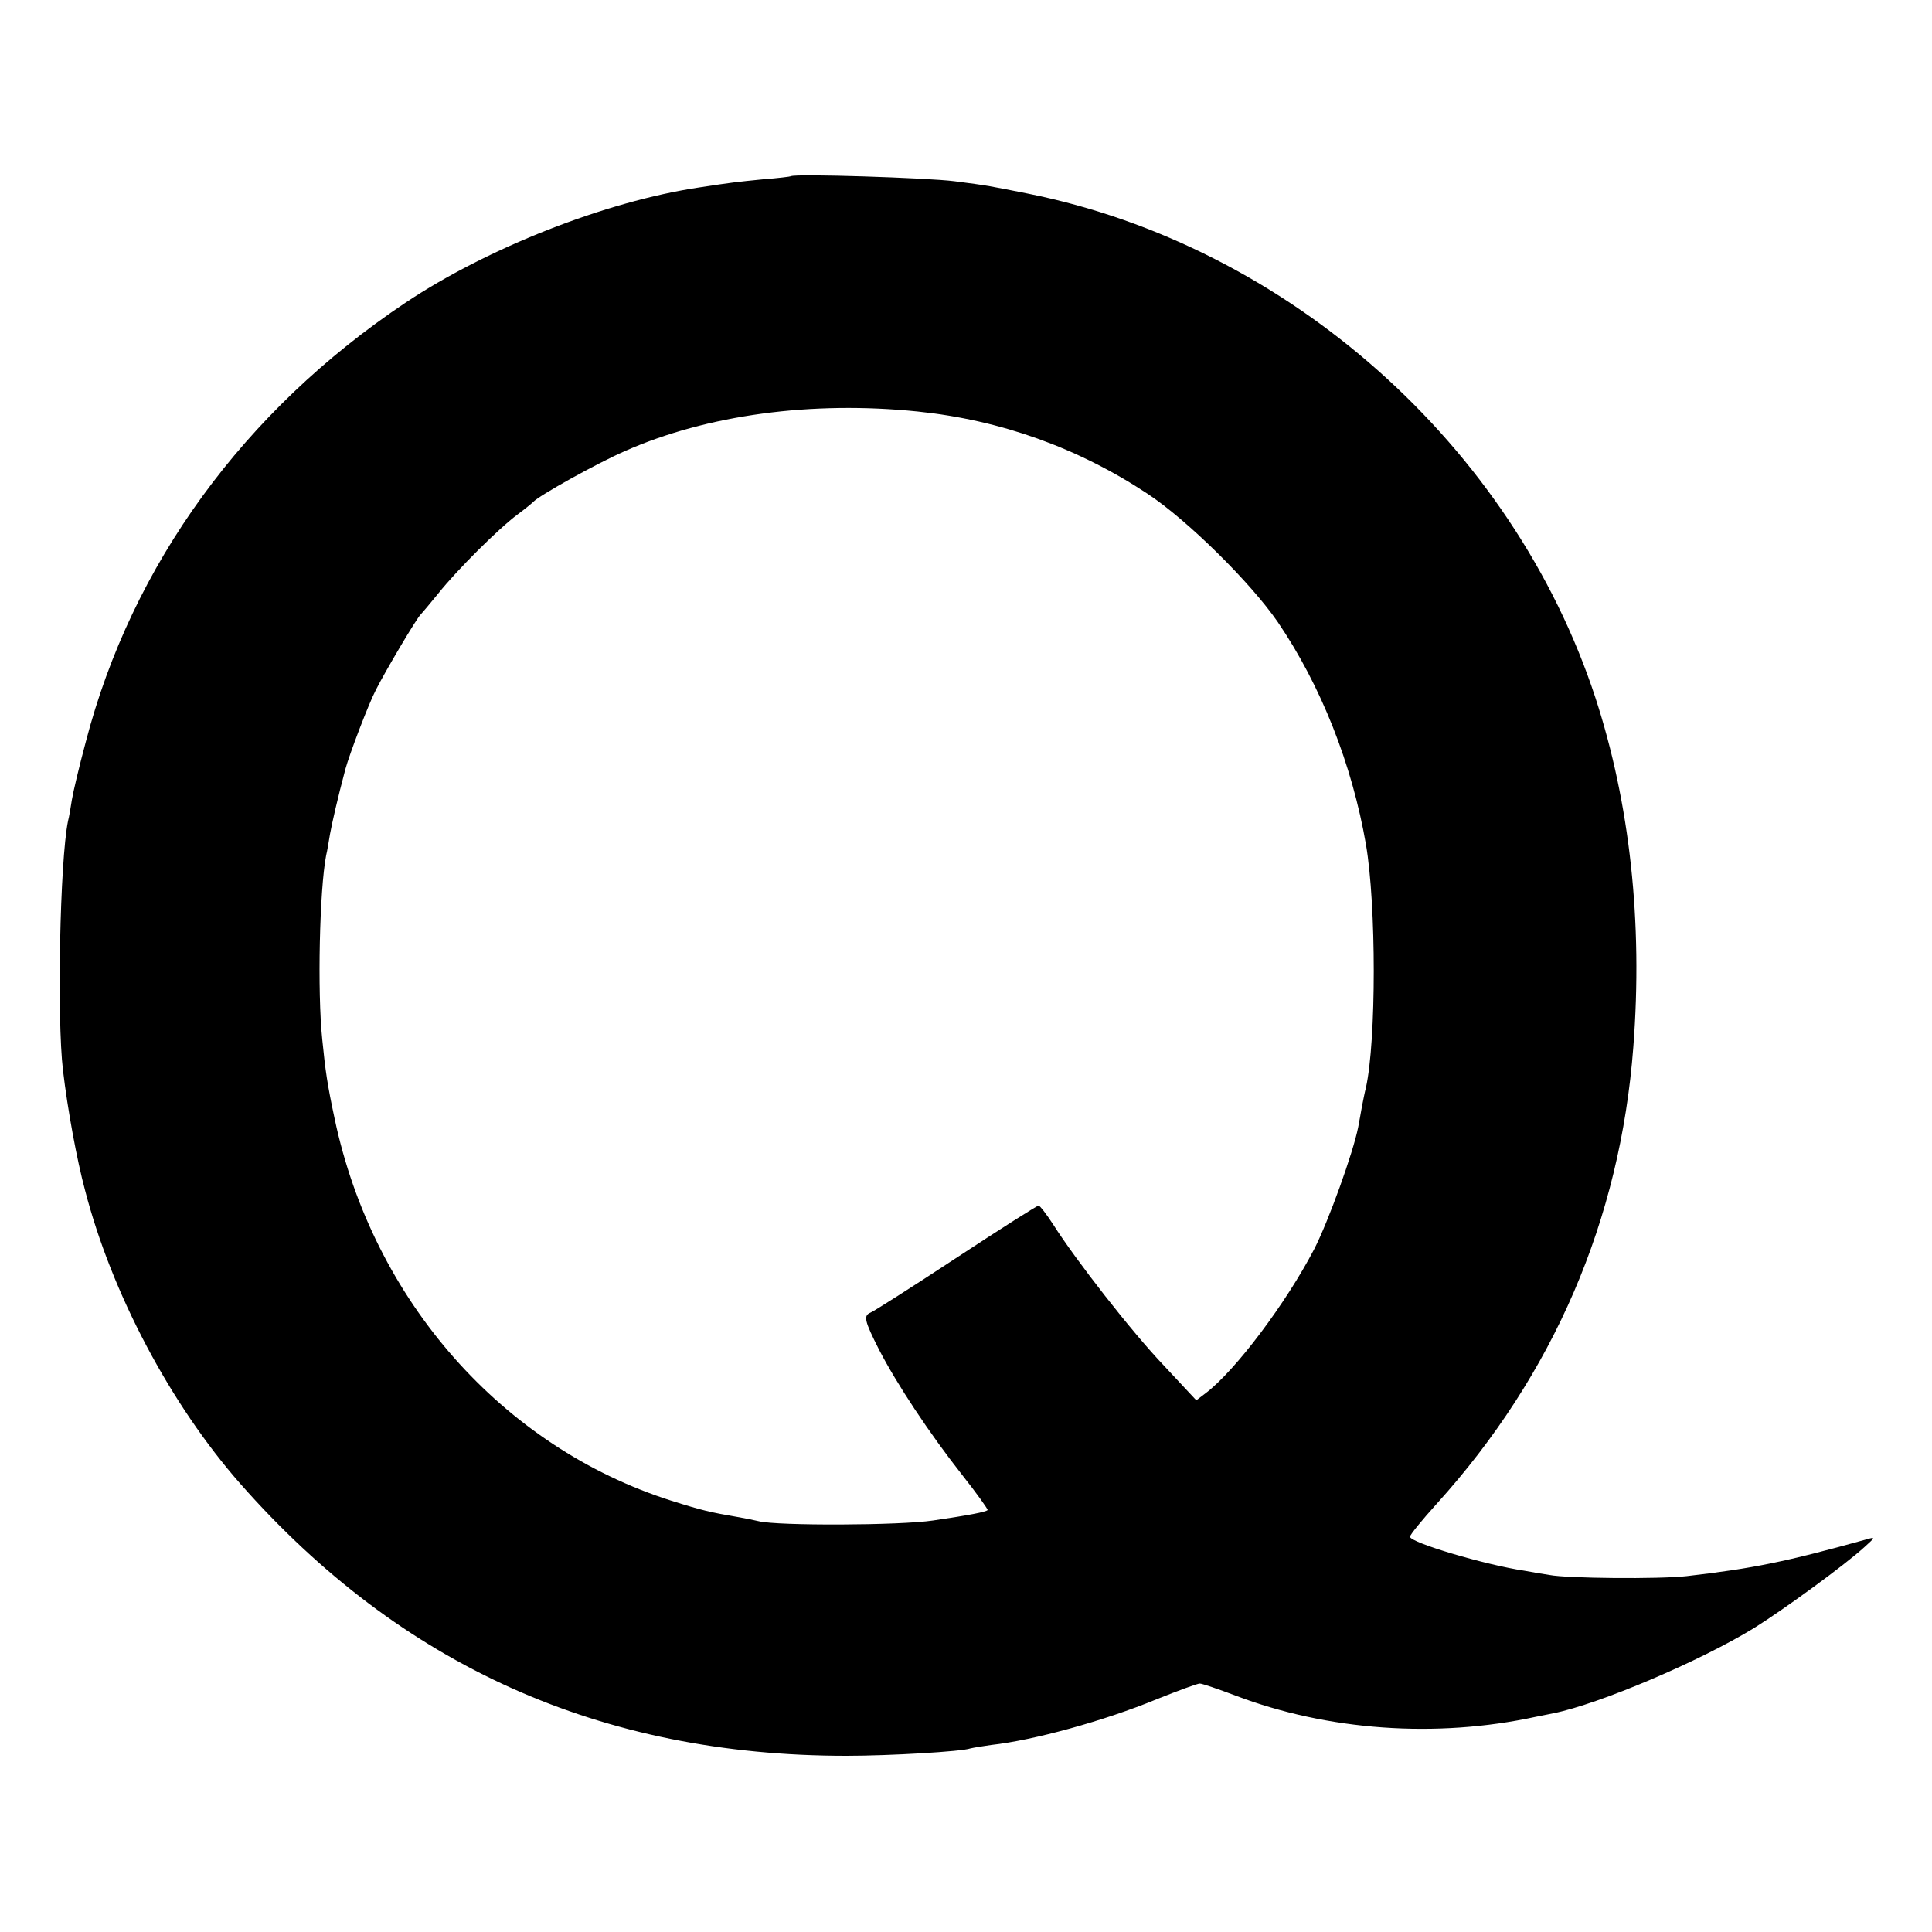
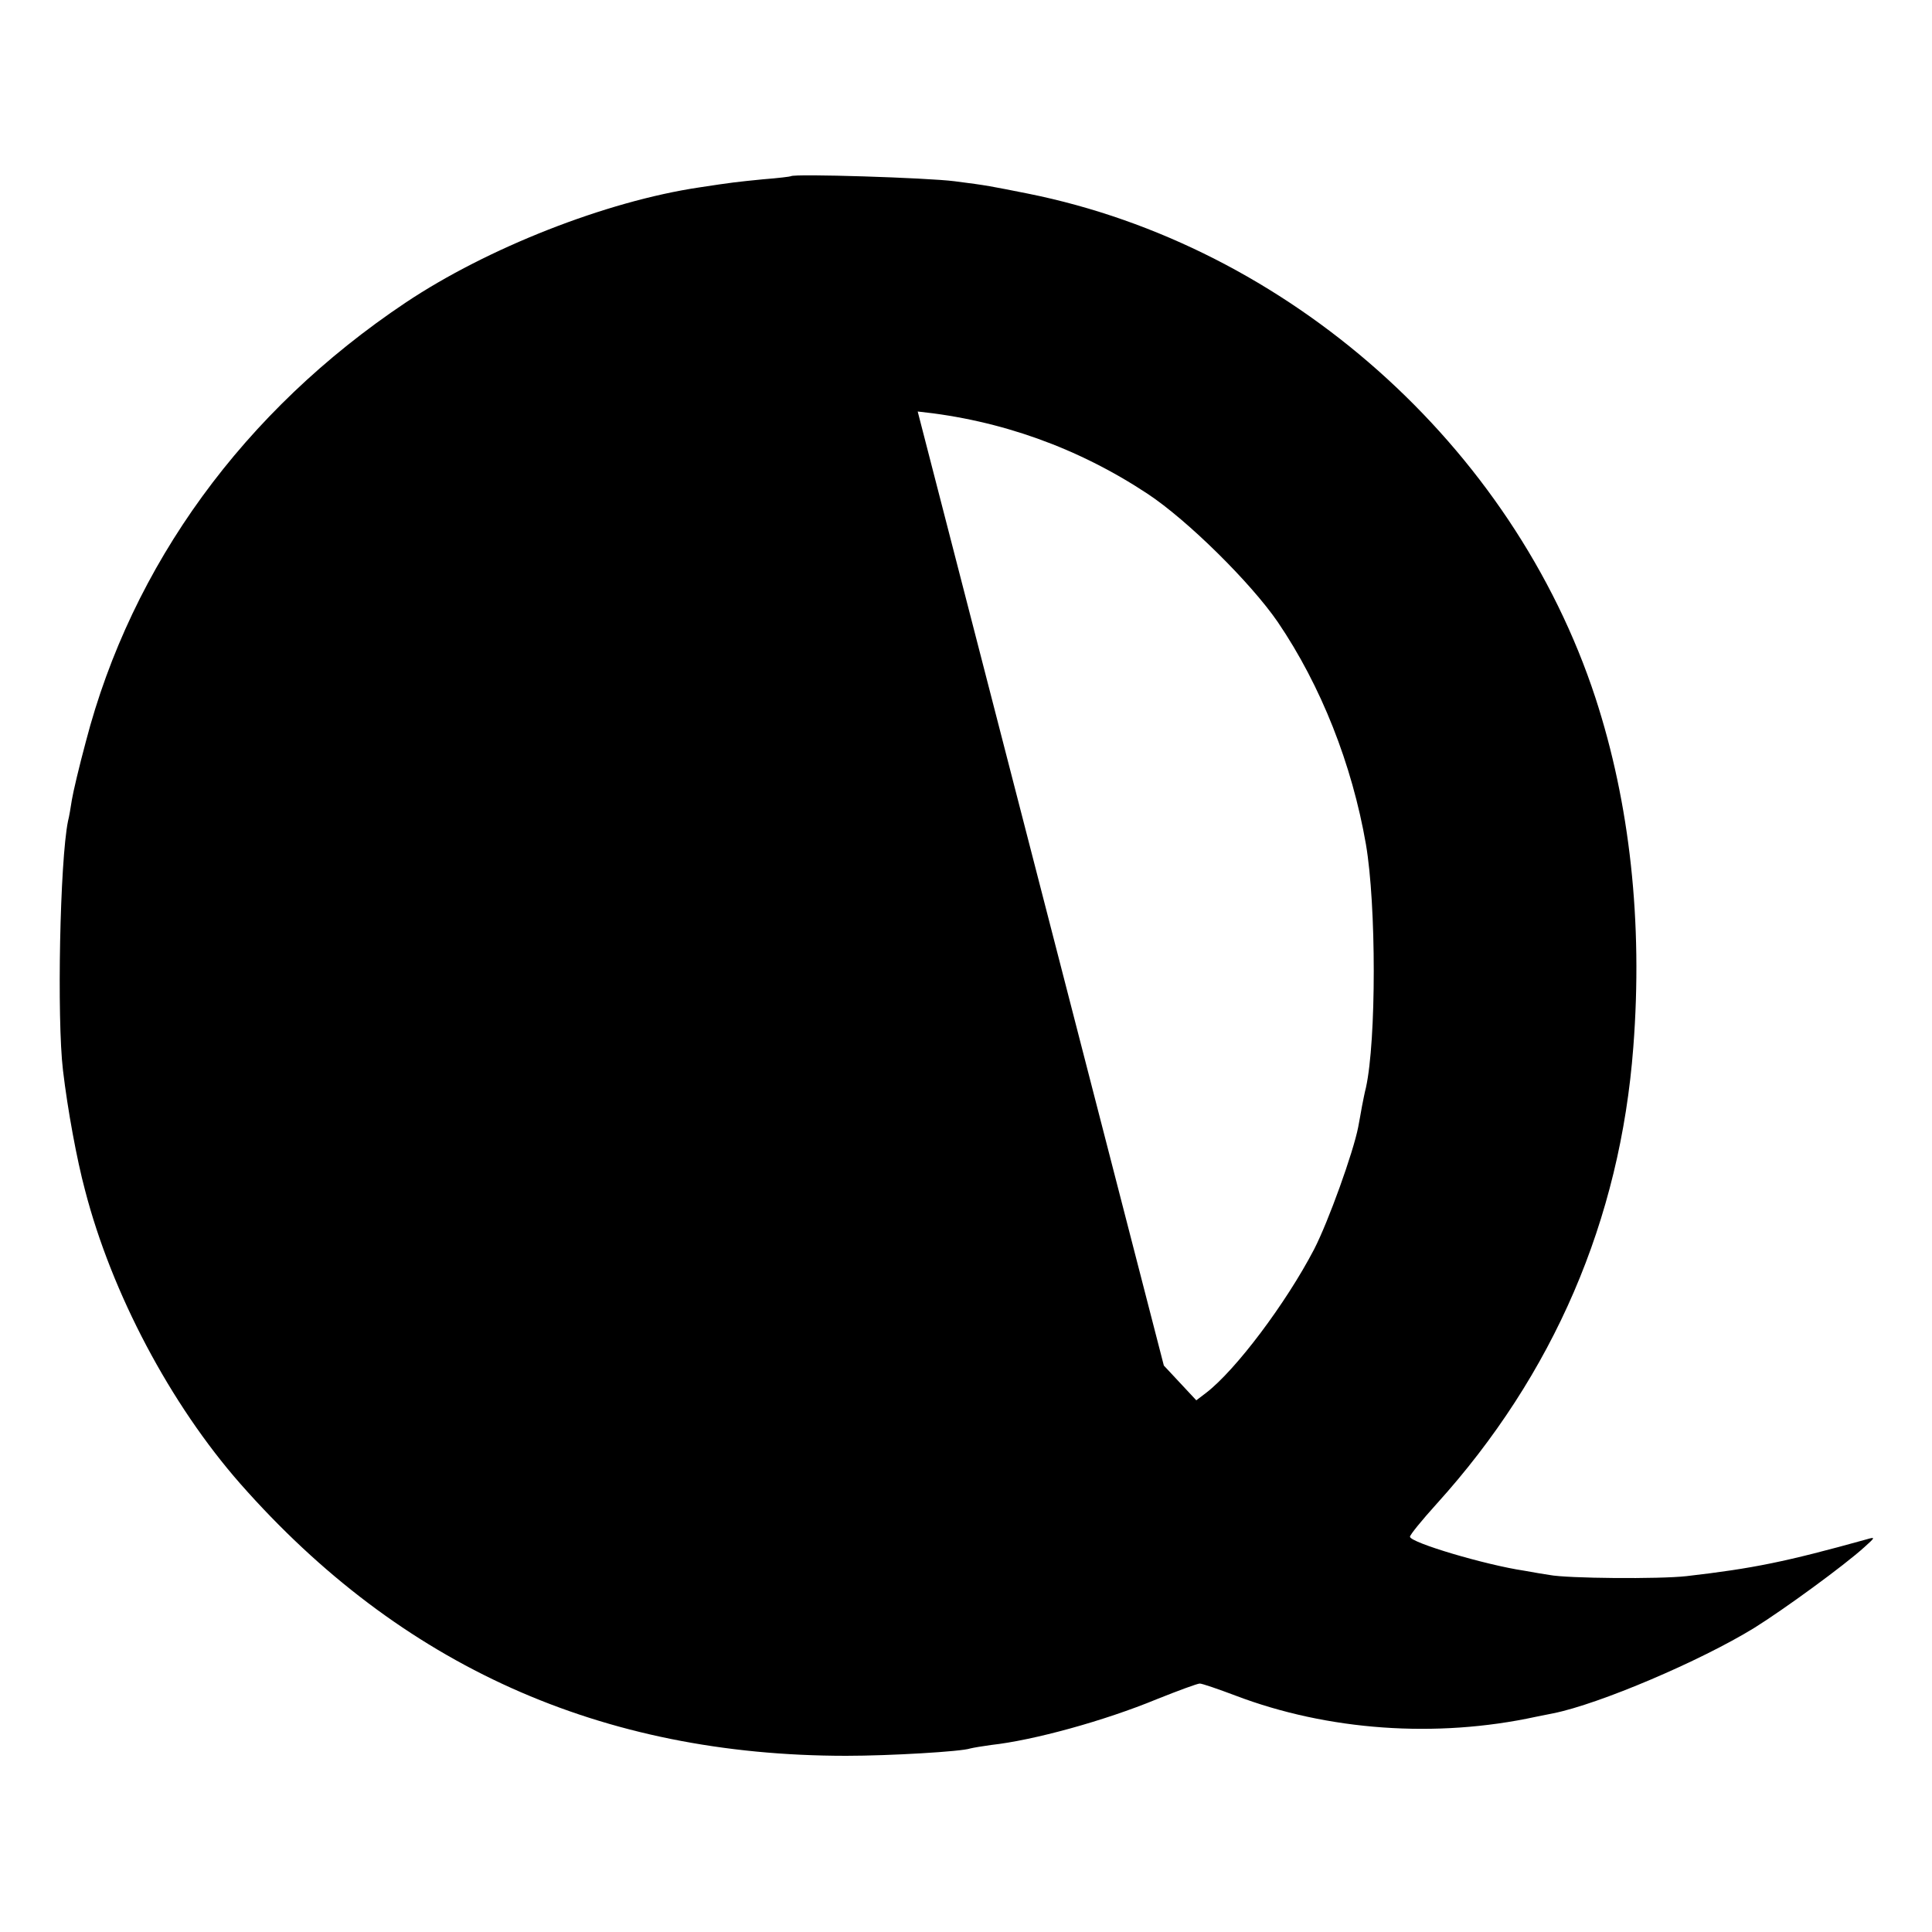
<svg xmlns="http://www.w3.org/2000/svg" version="1.0" width="500pt" height="500pt" viewBox="0 0 500 500" preserveAspectRatio="xMidYMid meet">
  <g transform="translate(0,500) scale(0.1,-0.1)" fill="#000000" stroke="none">
-     <path d="M2047 4544 c-1 -1 -33 -5 -72 -8 -70 -7 -80 -8 -165 -21 -242 -36 -549 -157 -760 -298 -419 -280 -709 -679 -828 -1137 -17 -63 -33 -131 -36 -150 -3 -19 -7 -44 -10 -55 -21 -103 -29 -511 -13 -645 12 -102 36 -232 57 -310 69 -267 221 -554 402 -760 415 -471 933 -704 1568 -704 113 0 299 11 321 19 8 2 32 6 54 9 109 12 292 62 430 119 55 22 104 40 110 40 6 0 47 -14 92 -31 239 -91 520 -111 778 -55 11 2 31 6 45 9 119 24 380 135 520 221 77 48 232 161 285 209 29 26 29 27 5 20 -209 -58 -292 -75 -465 -95 -71 -8 -309 -6 -355 3 -14 2 -43 7 -65 11 -101 15 -296 73 -296 88 0 5 31 43 69 85 303 335 475 735 509 1182 25 324 -9 631 -98 904 -214 653 -796 1170 -1469 1305 -96 19 -103 21 -190 32 -70 9 -415 20 -423 13z m328 -609 c214 -22 415 -94 595 -213 103 -68 267 -230 337 -332 112 -165 192 -368 228 -575 27 -158 27 -507 0 -630 -3 -11 -7 -32 -10 -47 -3 -16 -7 -40 -10 -55 -13 -66 -77 -244 -114 -316 -73 -140 -203 -313 -280 -372 l-25 -19 -84 90 c-83 87 -228 273 -287 366 -17 26 -33 47 -37 48 -4 0 -100 -61 -214 -136 -114 -75 -213 -138 -221 -141 -19 -8 -16 -21 22 -96 46 -89 130 -216 215 -324 38 -48 67 -89 66 -91 -5 -5 -46 -13 -141 -27 -86 -13 -402 -14 -451 -2 -12 3 -37 8 -55 11 -70 12 -92 17 -171 42 -438 139 -773 519 -872 989 -19 89 -24 124 -32 205 -13 123 -7 388 10 476 3 12 7 37 10 55 5 28 20 94 40 169 10 37 60 169 79 205 23 46 107 188 116 195 3 3 24 28 46 55 47 59 155 167 205 204 19 14 37 29 40 32 14 16 165 100 236 131 214 95 486 131 759 103z" />
+     <path d="M2047 4544 c-1 -1 -33 -5 -72 -8 -70 -7 -80 -8 -165 -21 -242 -36 -549 -157 -760 -298 -419 -280 -709 -679 -828 -1137 -17 -63 -33 -131 -36 -150 -3 -19 -7 -44 -10 -55 -21 -103 -29 -511 -13 -645 12 -102 36 -232 57 -310 69 -267 221 -554 402 -760 415 -471 933 -704 1568 -704 113 0 299 11 321 19 8 2 32 6 54 9 109 12 292 62 430 119 55 22 104 40 110 40 6 0 47 -14 92 -31 239 -91 520 -111 778 -55 11 2 31 6 45 9 119 24 380 135 520 221 77 48 232 161 285 209 29 26 29 27 5 20 -209 -58 -292 -75 -465 -95 -71 -8 -309 -6 -355 3 -14 2 -43 7 -65 11 -101 15 -296 73 -296 88 0 5 31 43 69 85 303 335 475 735 509 1182 25 324 -9 631 -98 904 -214 653 -796 1170 -1469 1305 -96 19 -103 21 -190 32 -70 9 -415 20 -423 13z m328 -609 c214 -22 415 -94 595 -213 103 -68 267 -230 337 -332 112 -165 192 -368 228 -575 27 -158 27 -507 0 -630 -3 -11 -7 -32 -10 -47 -3 -16 -7 -40 -10 -55 -13 -66 -77 -244 -114 -316 -73 -140 -203 -313 -280 -372 l-25 -19 -84 90 z" />
  </g>
</svg>